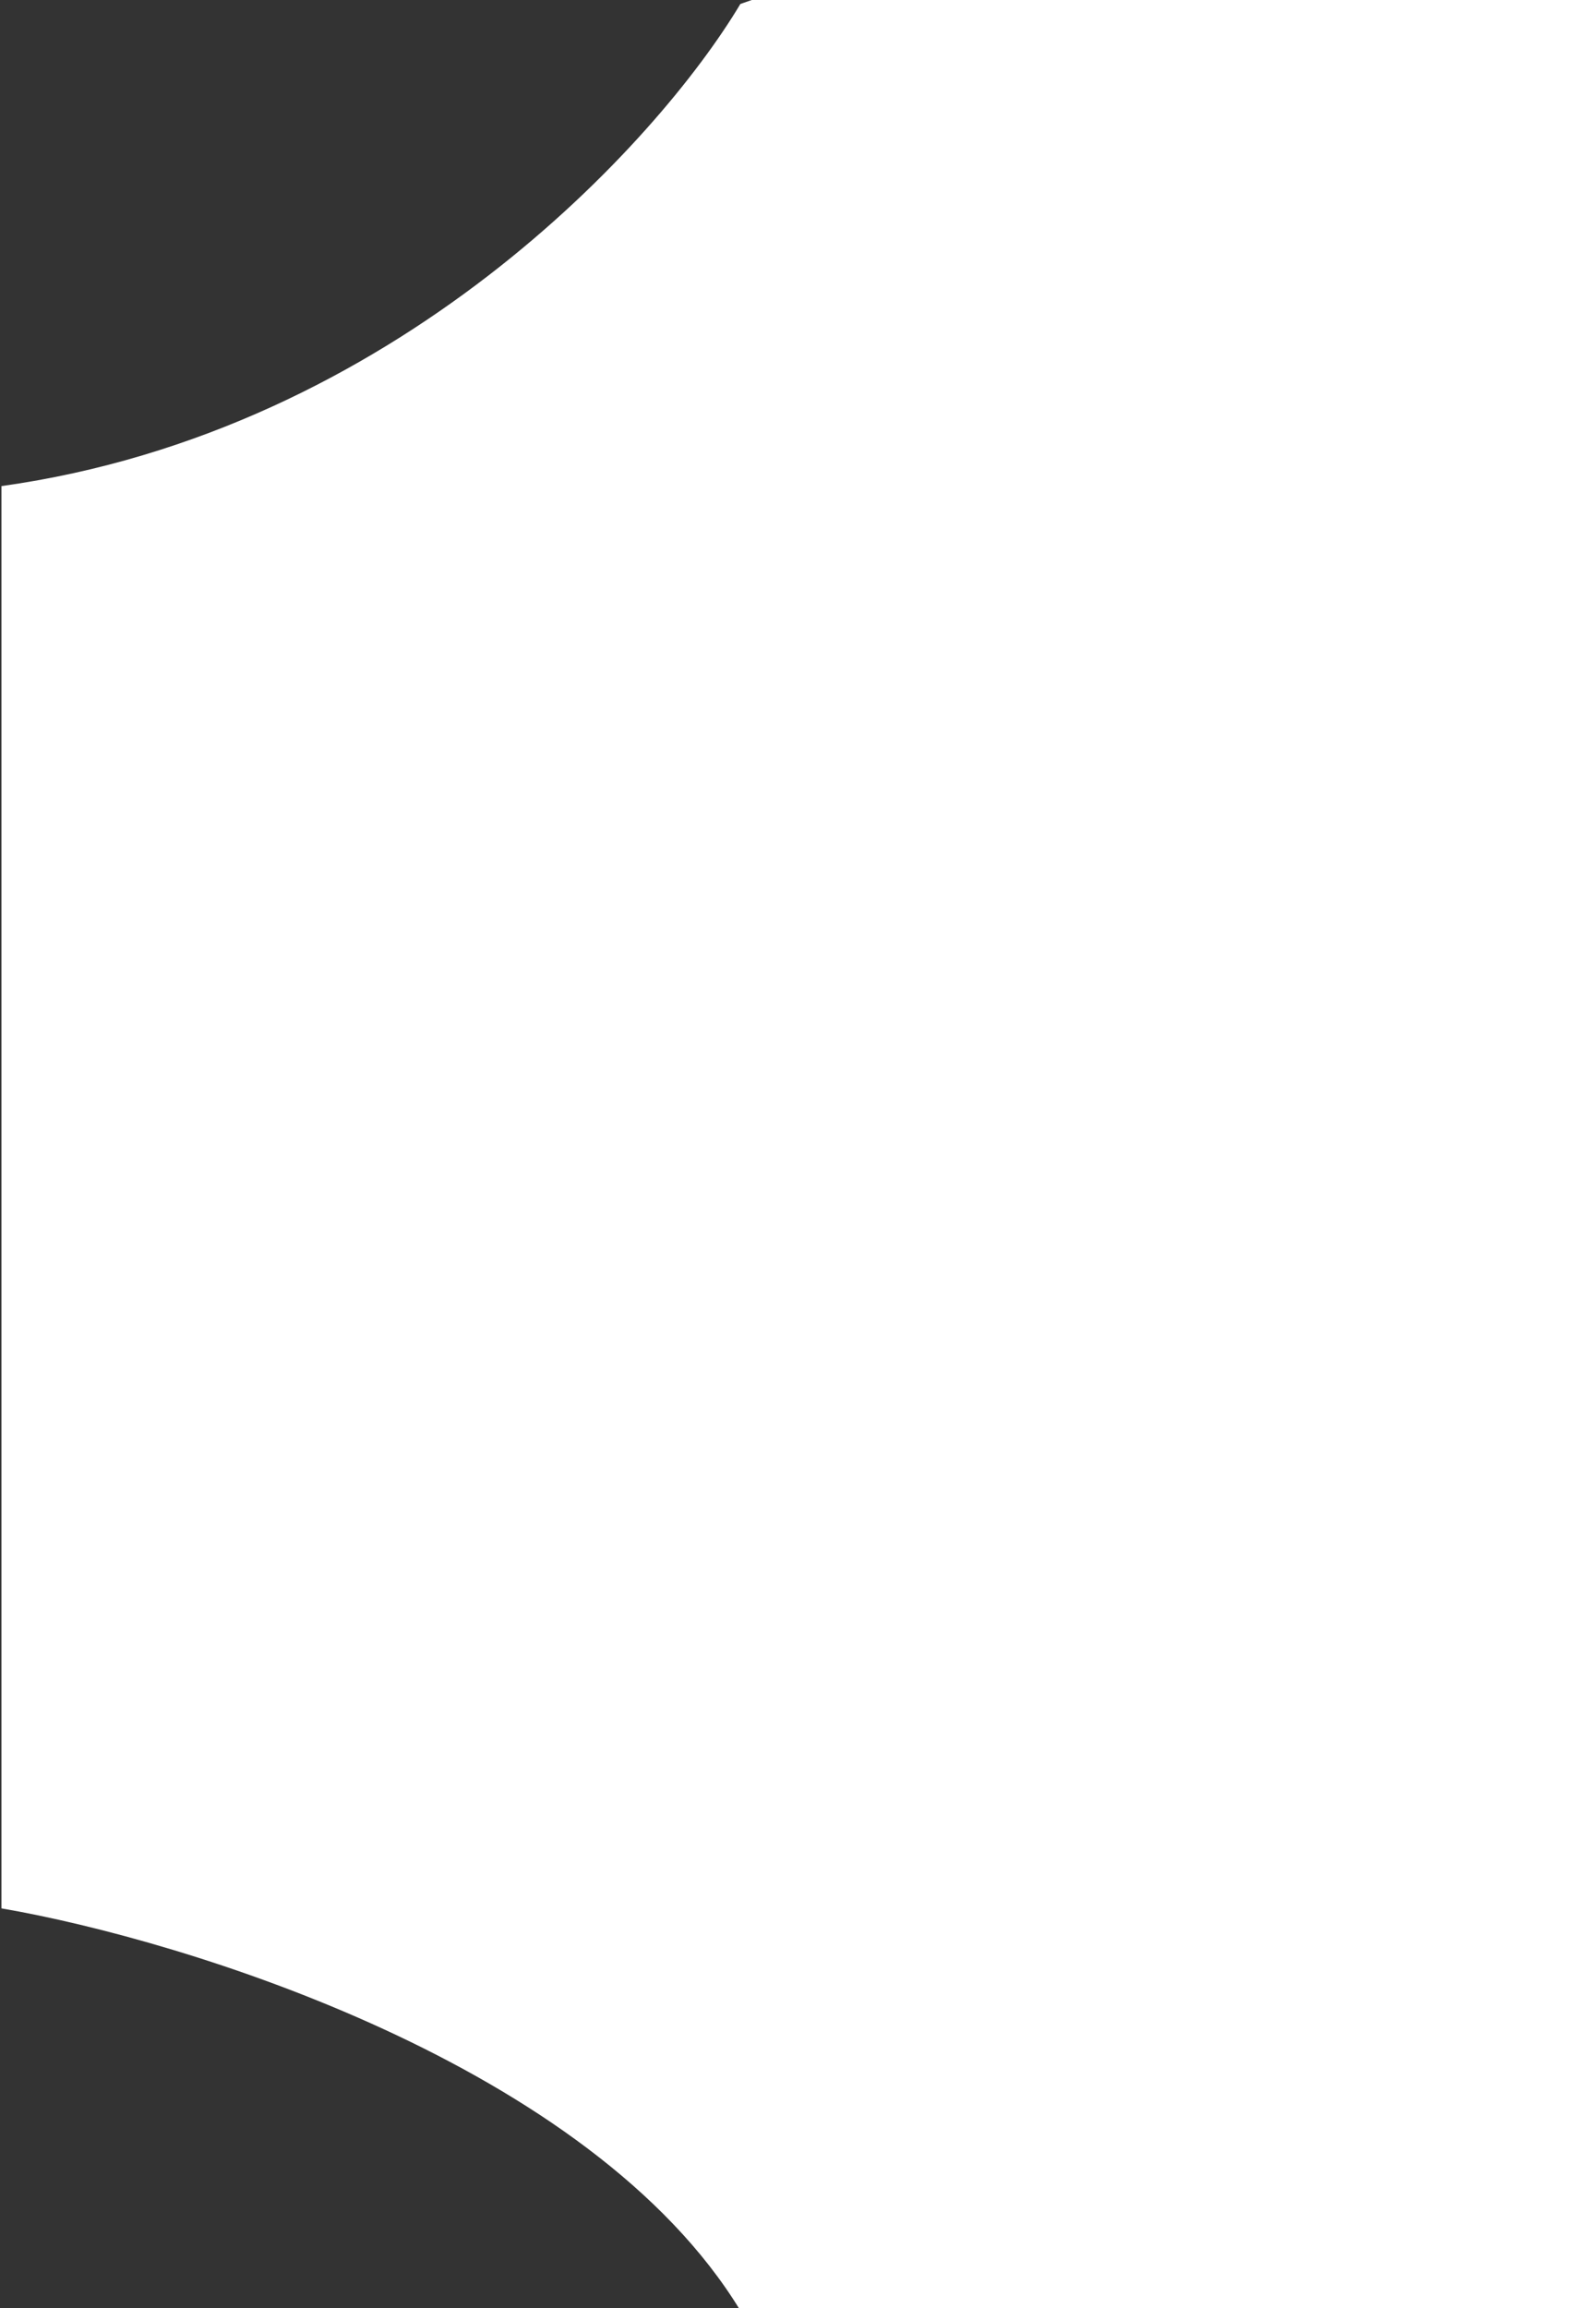
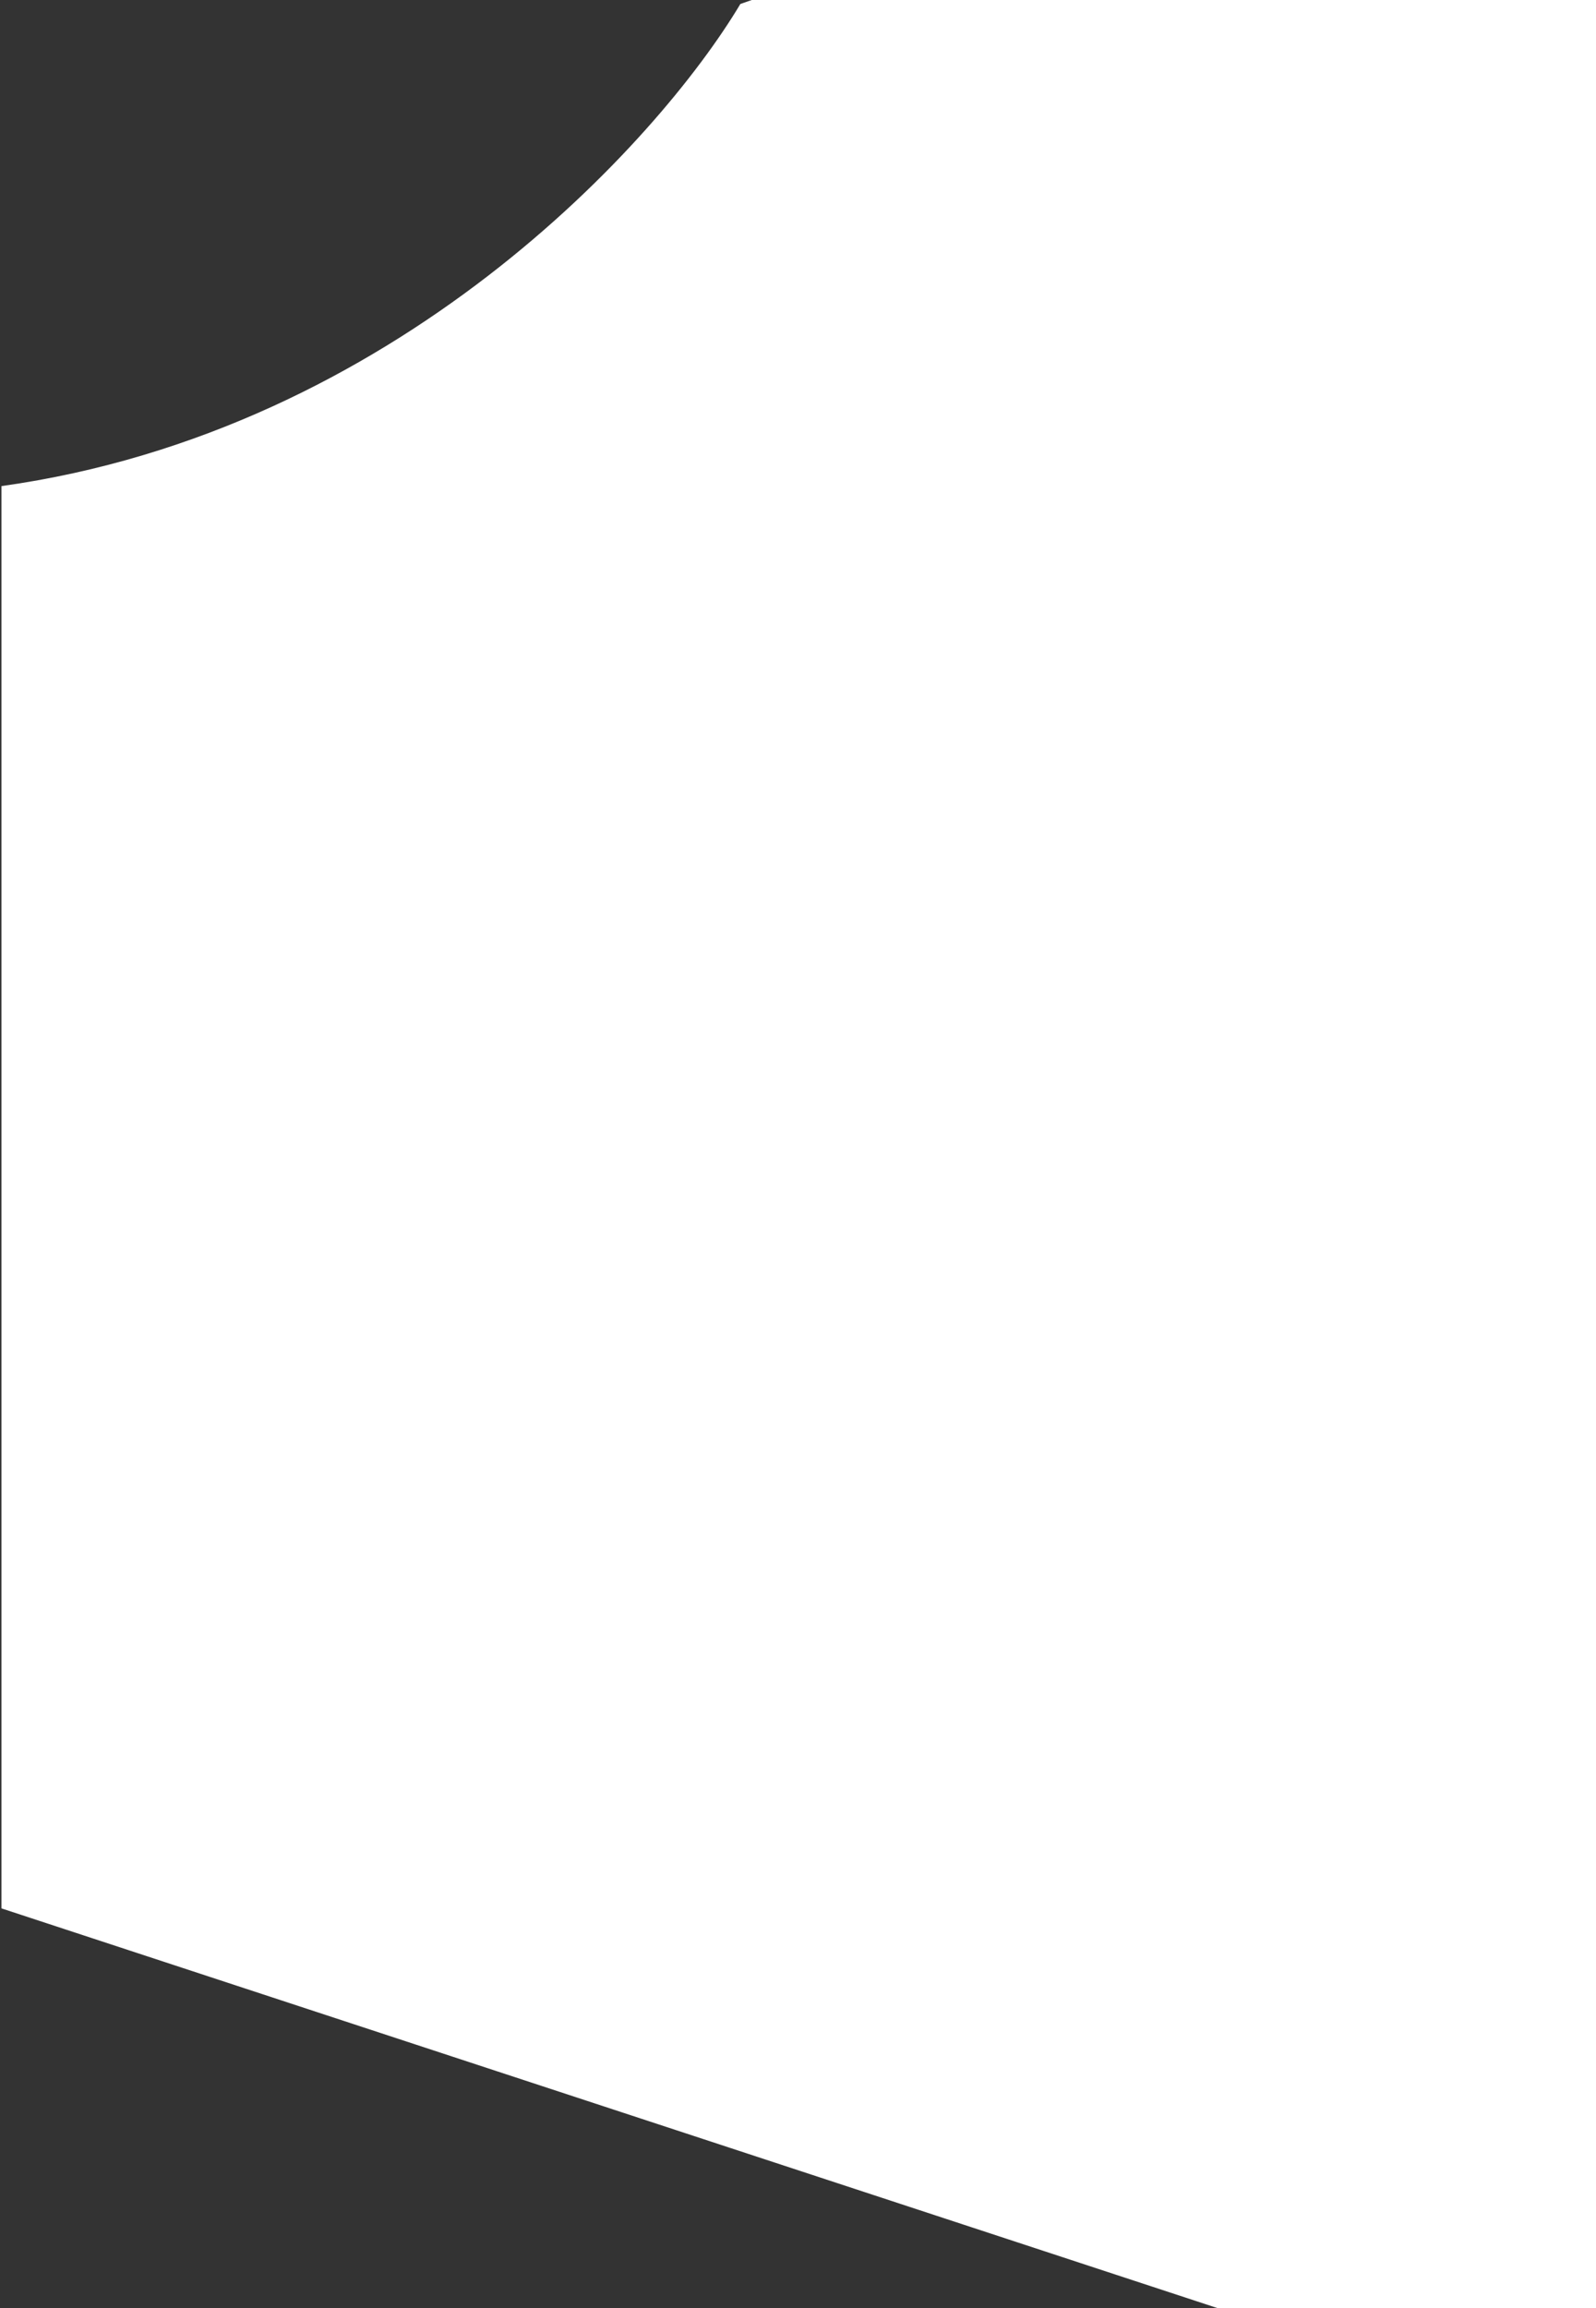
<svg xmlns="http://www.w3.org/2000/svg" width="664" height="960" viewBox="0 0 664 960" fill="none">
  <rect x="0" y="0" width="664" height="960" fill="#333333" stroke="none" />
-   <path d="M308.026 1.649C273.825 58.939 164.46 179.247 0.611 202.163V793.681C77.13 806.85 245.739 858.741 308.026 960.956L657.17 1009.42L771.144 960.956L852.029 -75.177C806.685 -99.687 710.113 -145.767 686.582 -134.002C663.052 -122.237 424.407 -38.666 308.026 1.649Z" fill="white" />
+   <path d="M308.026 1.649C273.825 58.939 164.46 179.247 0.611 202.163V793.681L657.17 1009.42L771.144 960.956L852.029 -75.177C806.685 -99.687 710.113 -145.767 686.582 -134.002C663.052 -122.237 424.407 -38.666 308.026 1.649Z" fill="white" />
</svg>